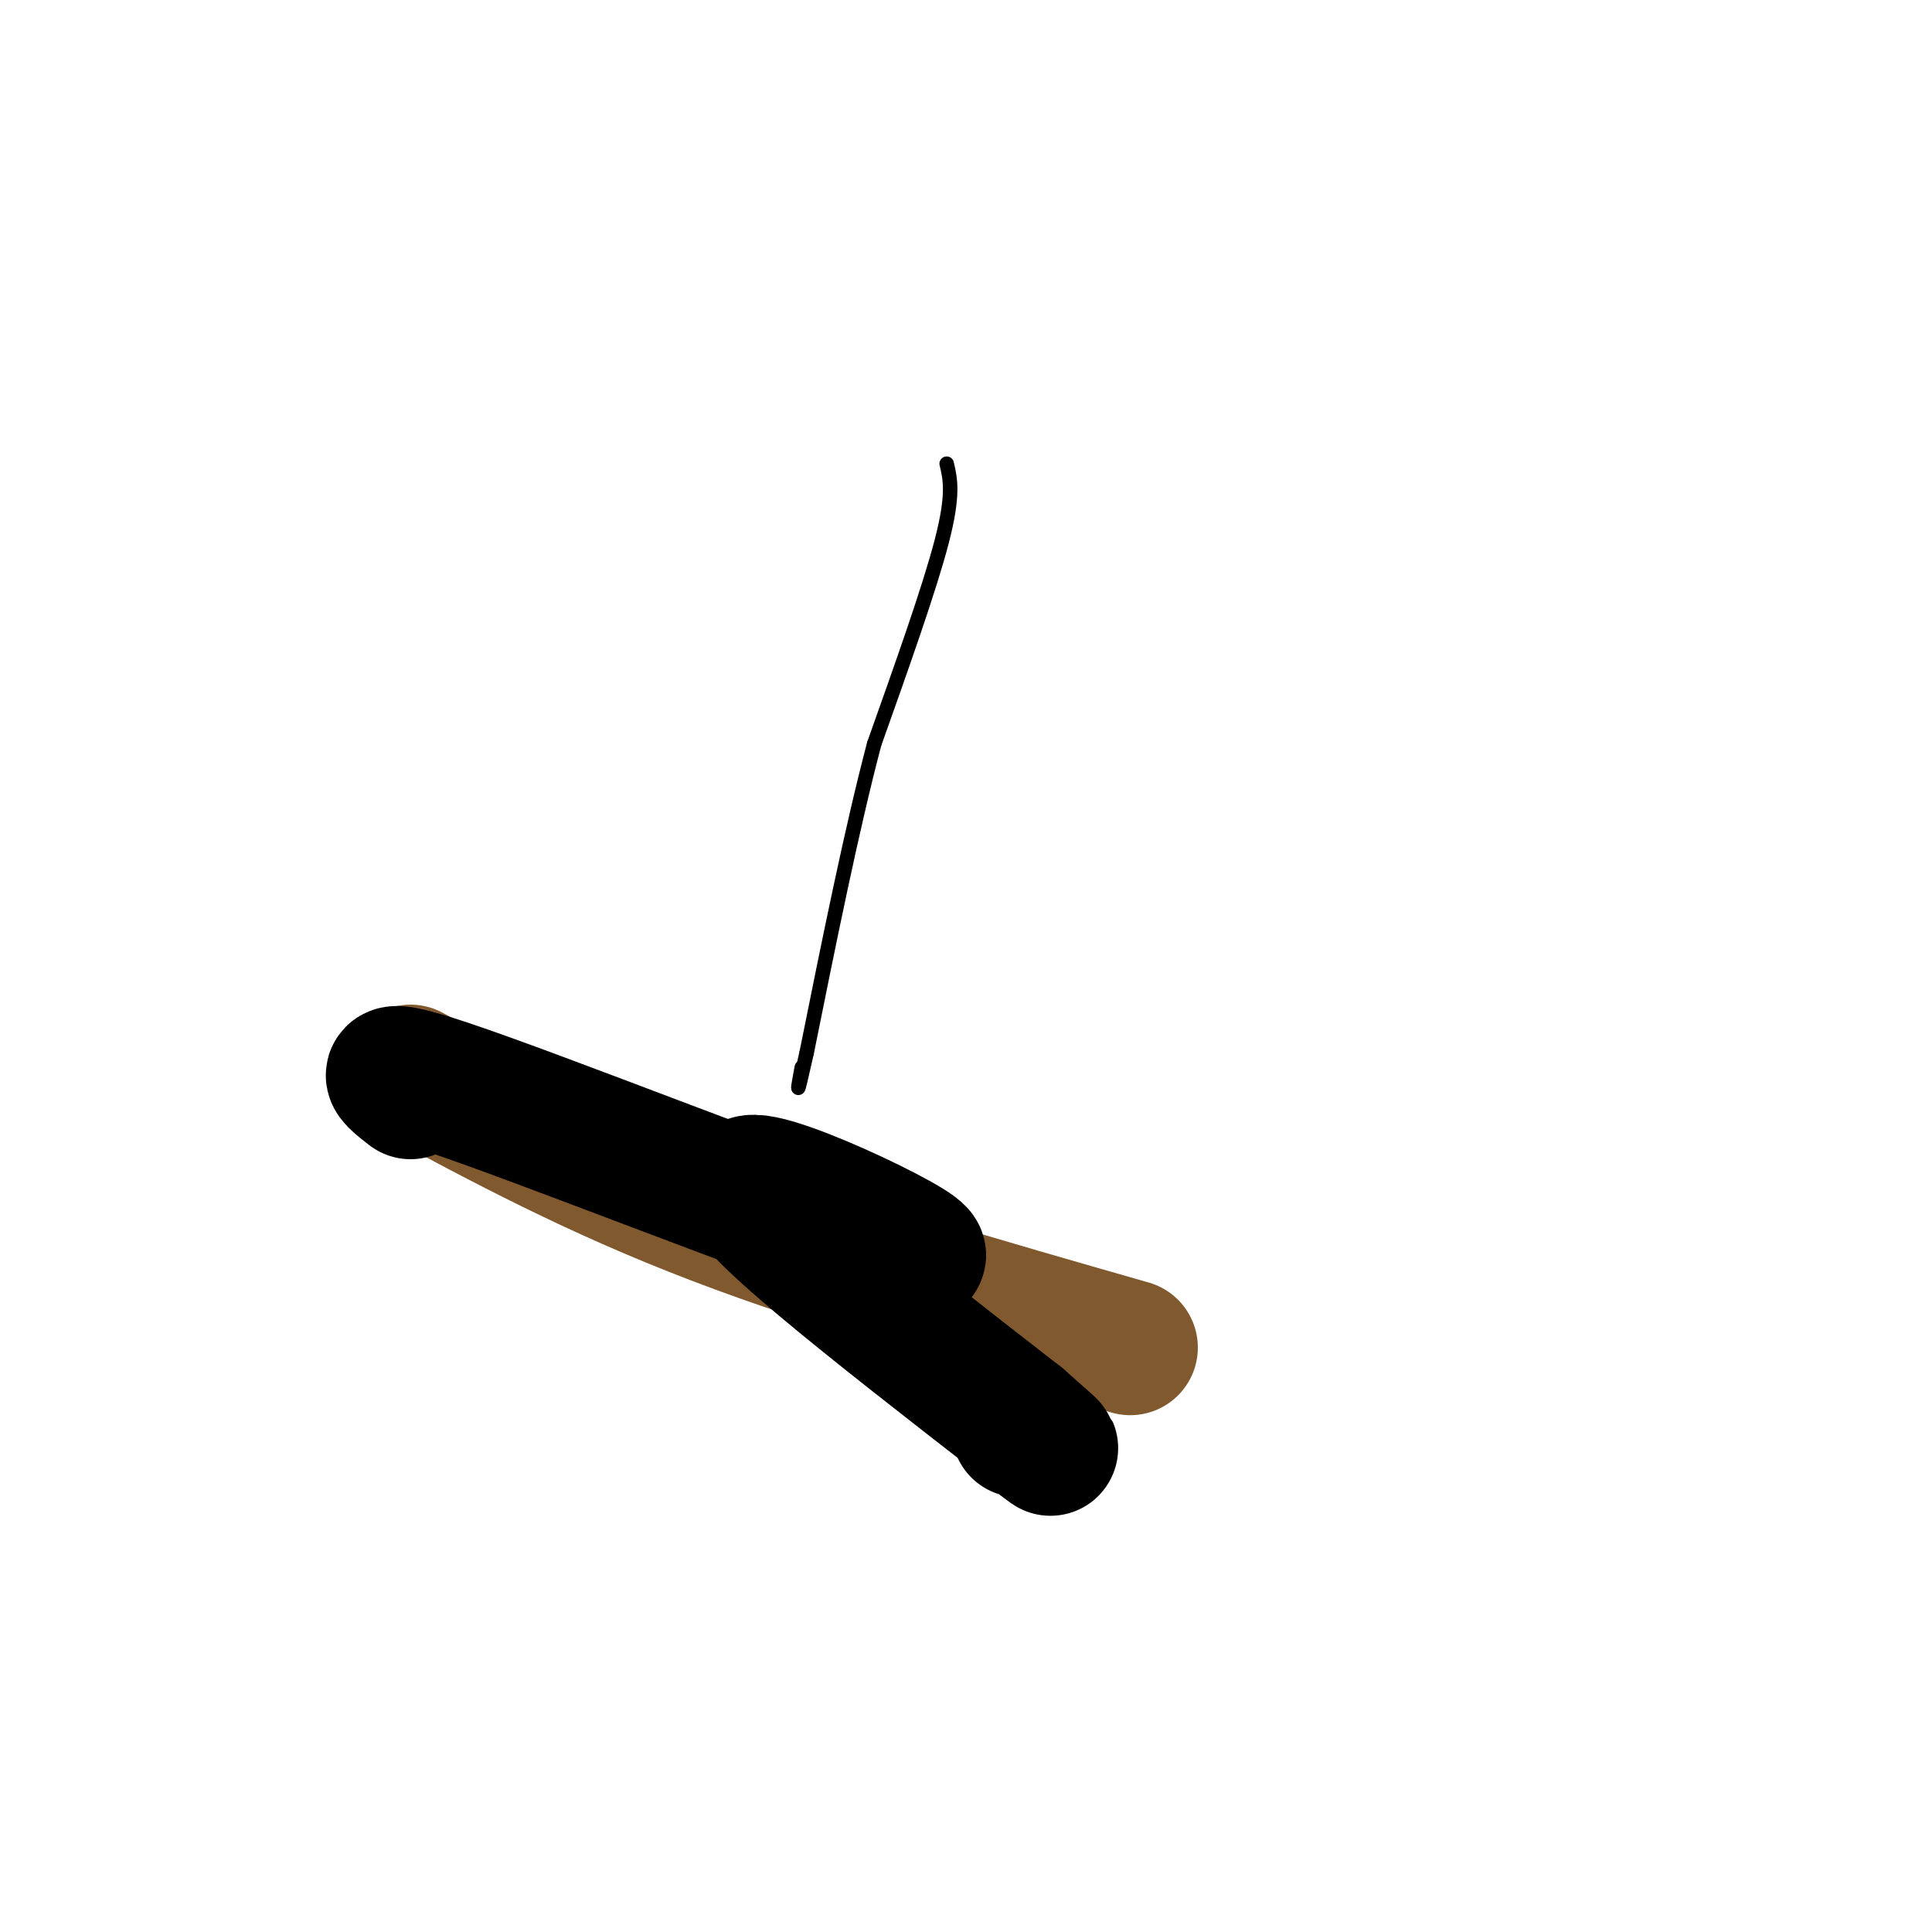
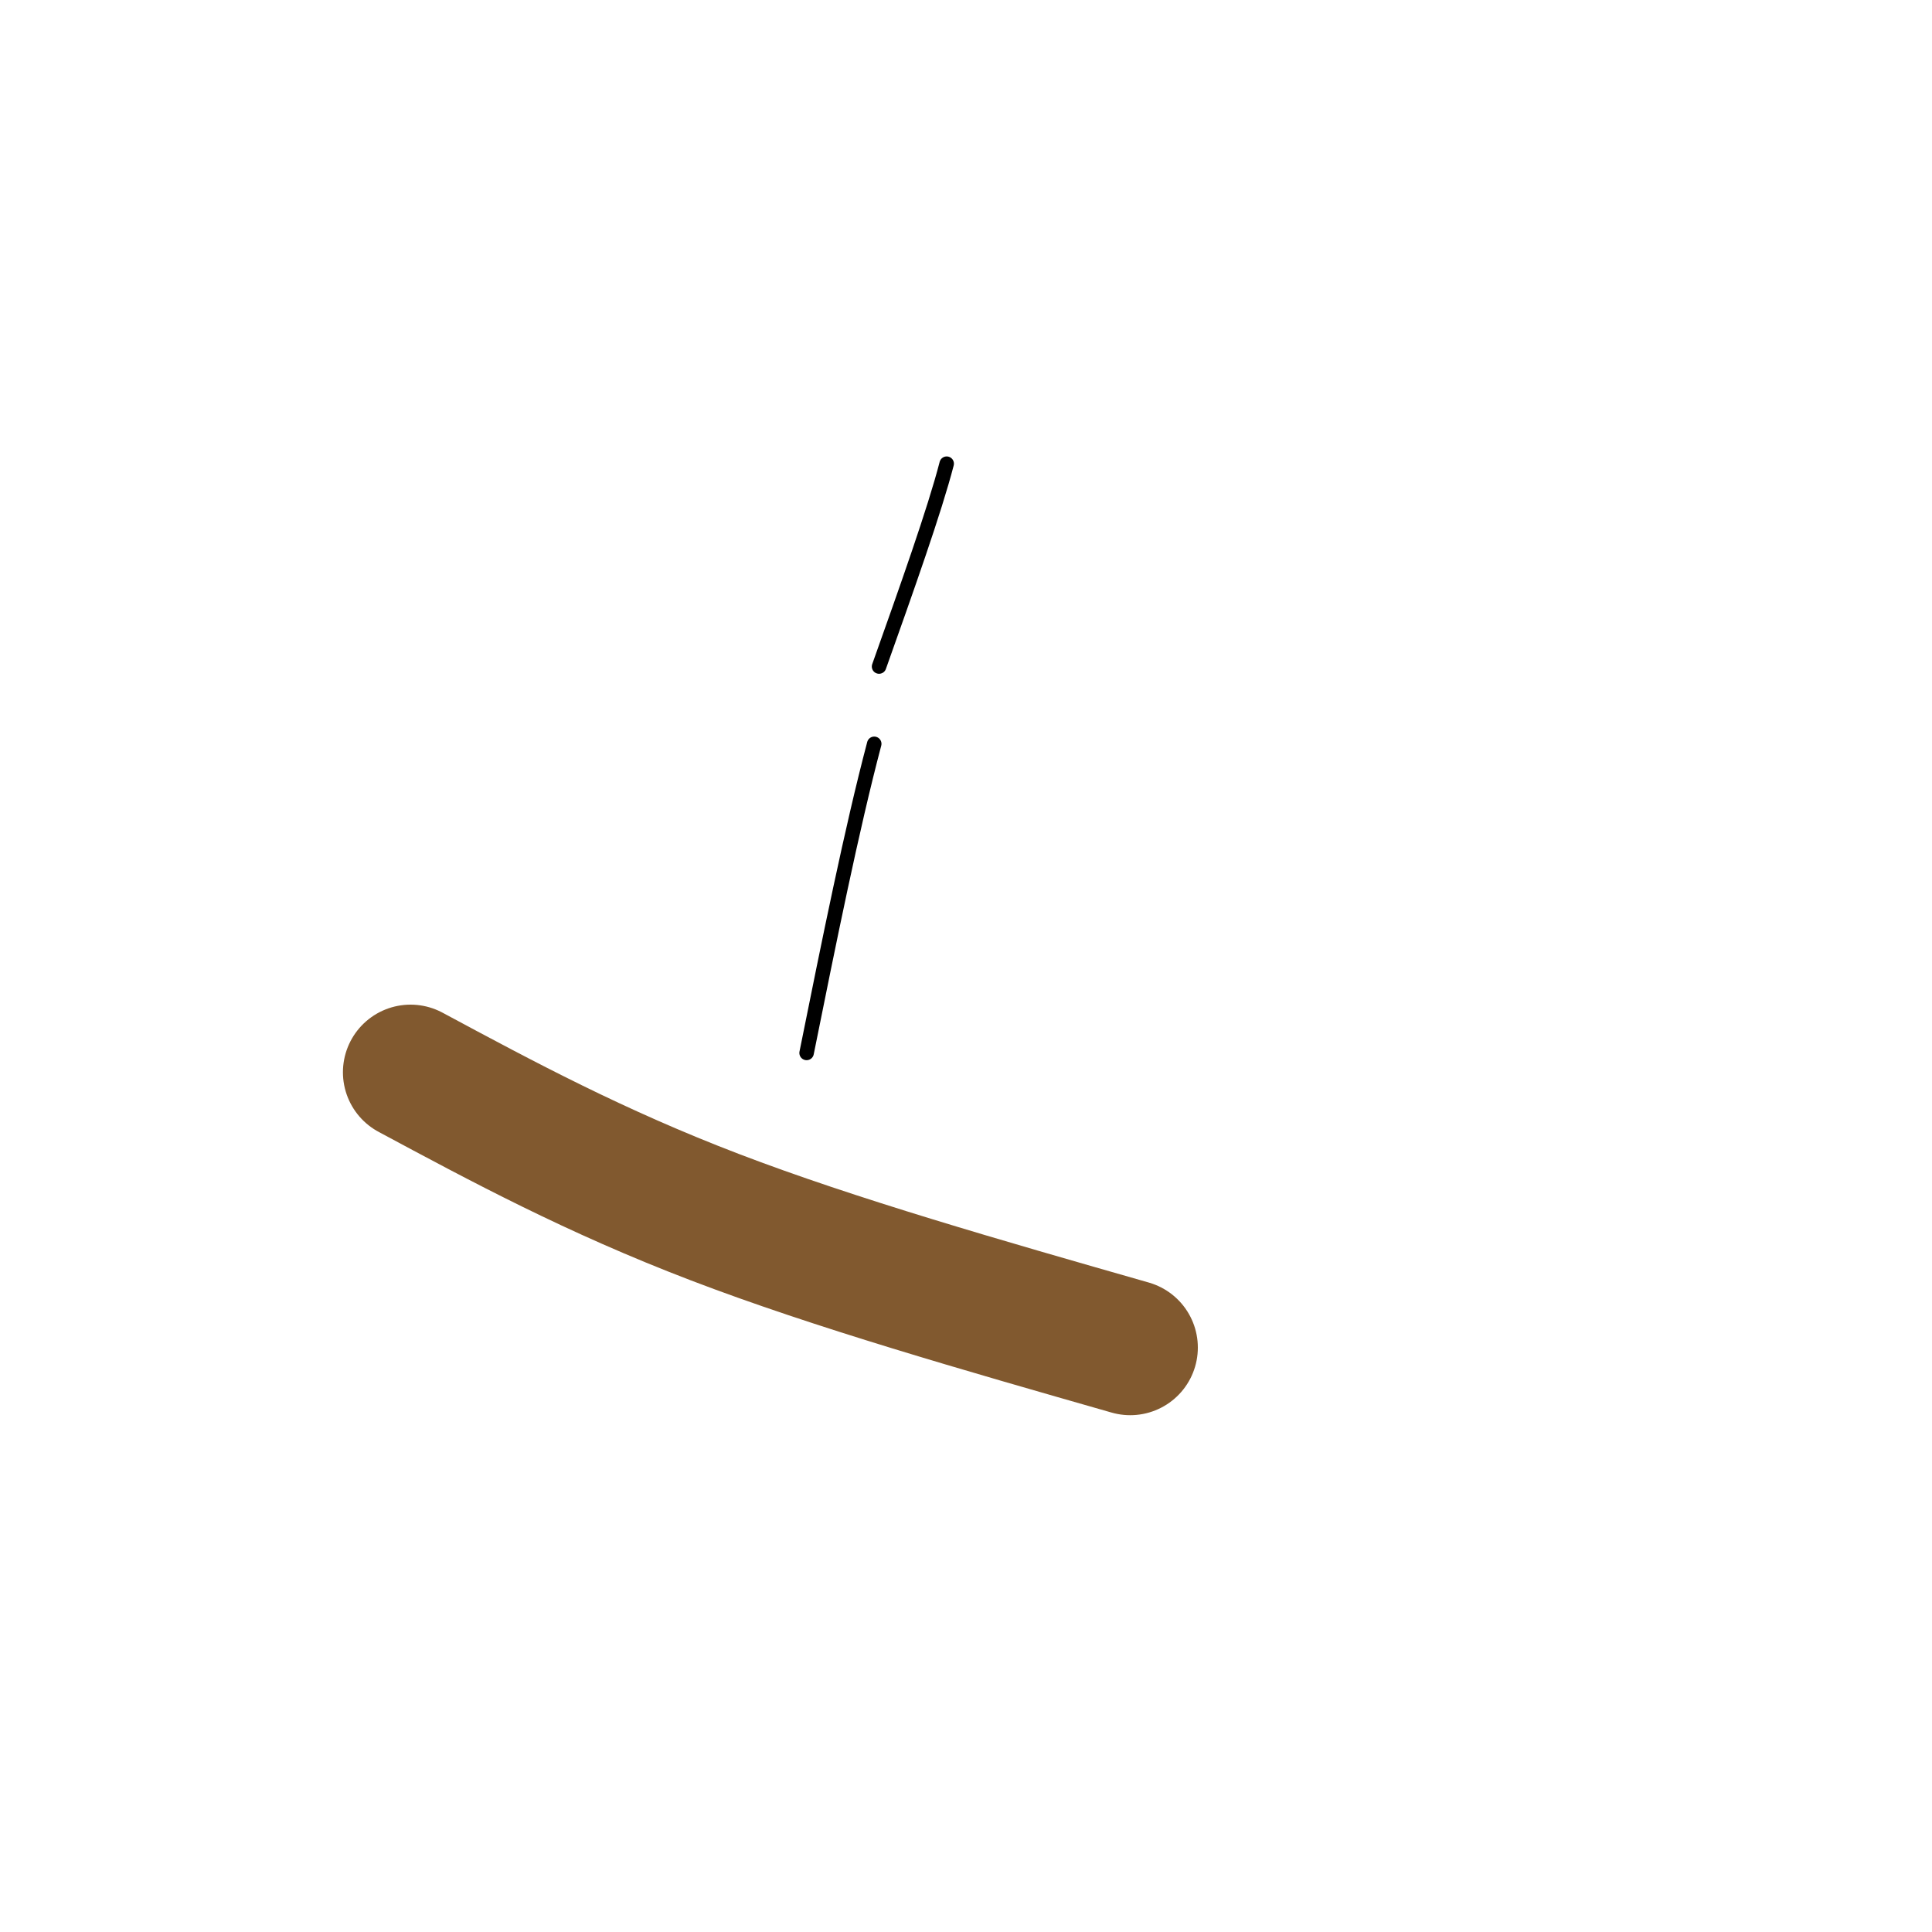
<svg xmlns="http://www.w3.org/2000/svg" viewBox="0 0 400 400" version="1.1">
  <g fill="none" stroke="#000000" stroke-width="3" stroke-linecap="round" stroke-linejoin="round">
-     <path d="M196,96c0.750,3.167 1.500,6.333 -1,16c-2.500,9.667 -8.250,25.833 -14,42" />
+     <path d="M196,96c-2.500,9.667 -8.250,25.833 -14,42" />
    <path d="M181,154c-4.667,17.667 -9.333,40.833 -14,64" />
-     <path d="M167,218c-2.500,11.167 -1.750,7.083 -1,3" />
  </g>
  <g fill="none" stroke="#81592f" stroke-width="28" stroke-linecap="round" stroke-linejoin="round">
    <path d="M85,222c19.083,10.250 38.167,20.500 63,30c24.833,9.500 55.417,18.250 86,27" />
  </g>
  <g fill="none" stroke="#000000" stroke-width="28" stroke-linecap="round" stroke-linejoin="round">
-     <path d="M85,226c-4.536,-3.512 -9.071,-7.024 16,2c25.071,9.024 79.750,30.583 88,32c8.250,1.417 -29.929,-17.310 -34,-15c-4.071,2.310 25.964,25.655 56,49" />
-     <path d="M211,294c9.778,8.600 6.222,5.600 4,4c-2.222,-1.600 -3.111,-1.800 -4,-2" />
-   </g>
+     </g>
</svg>